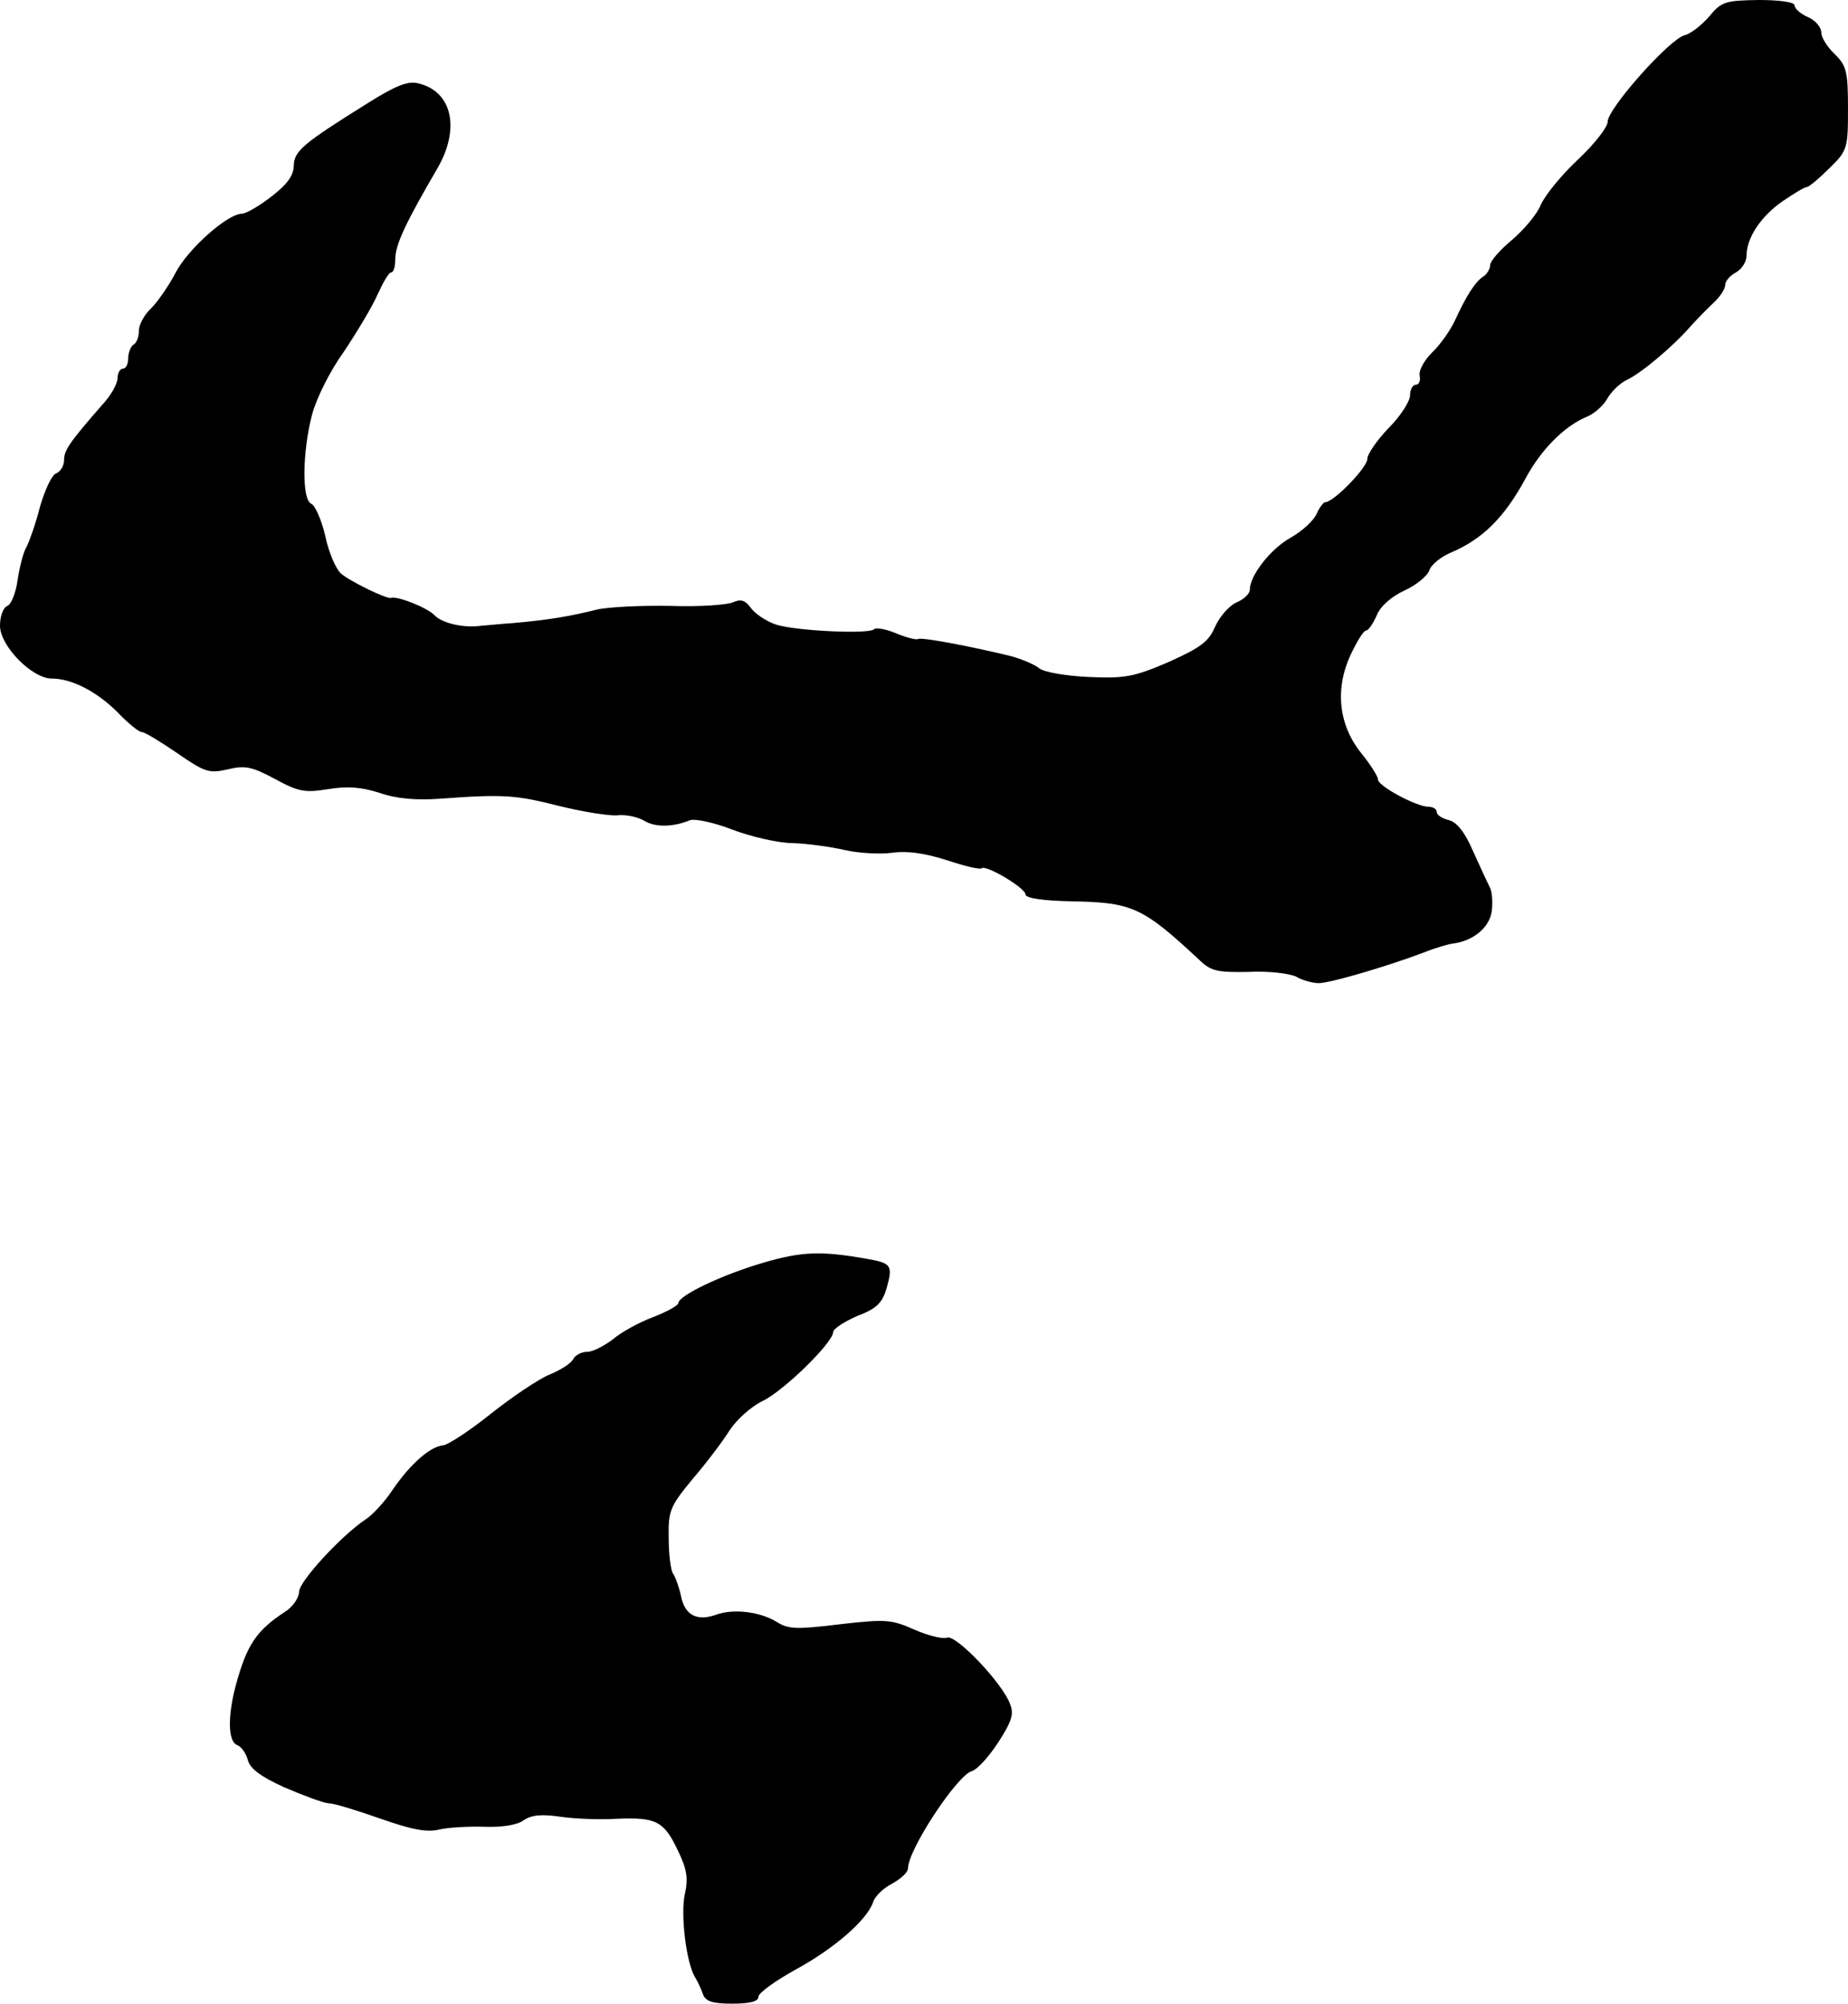
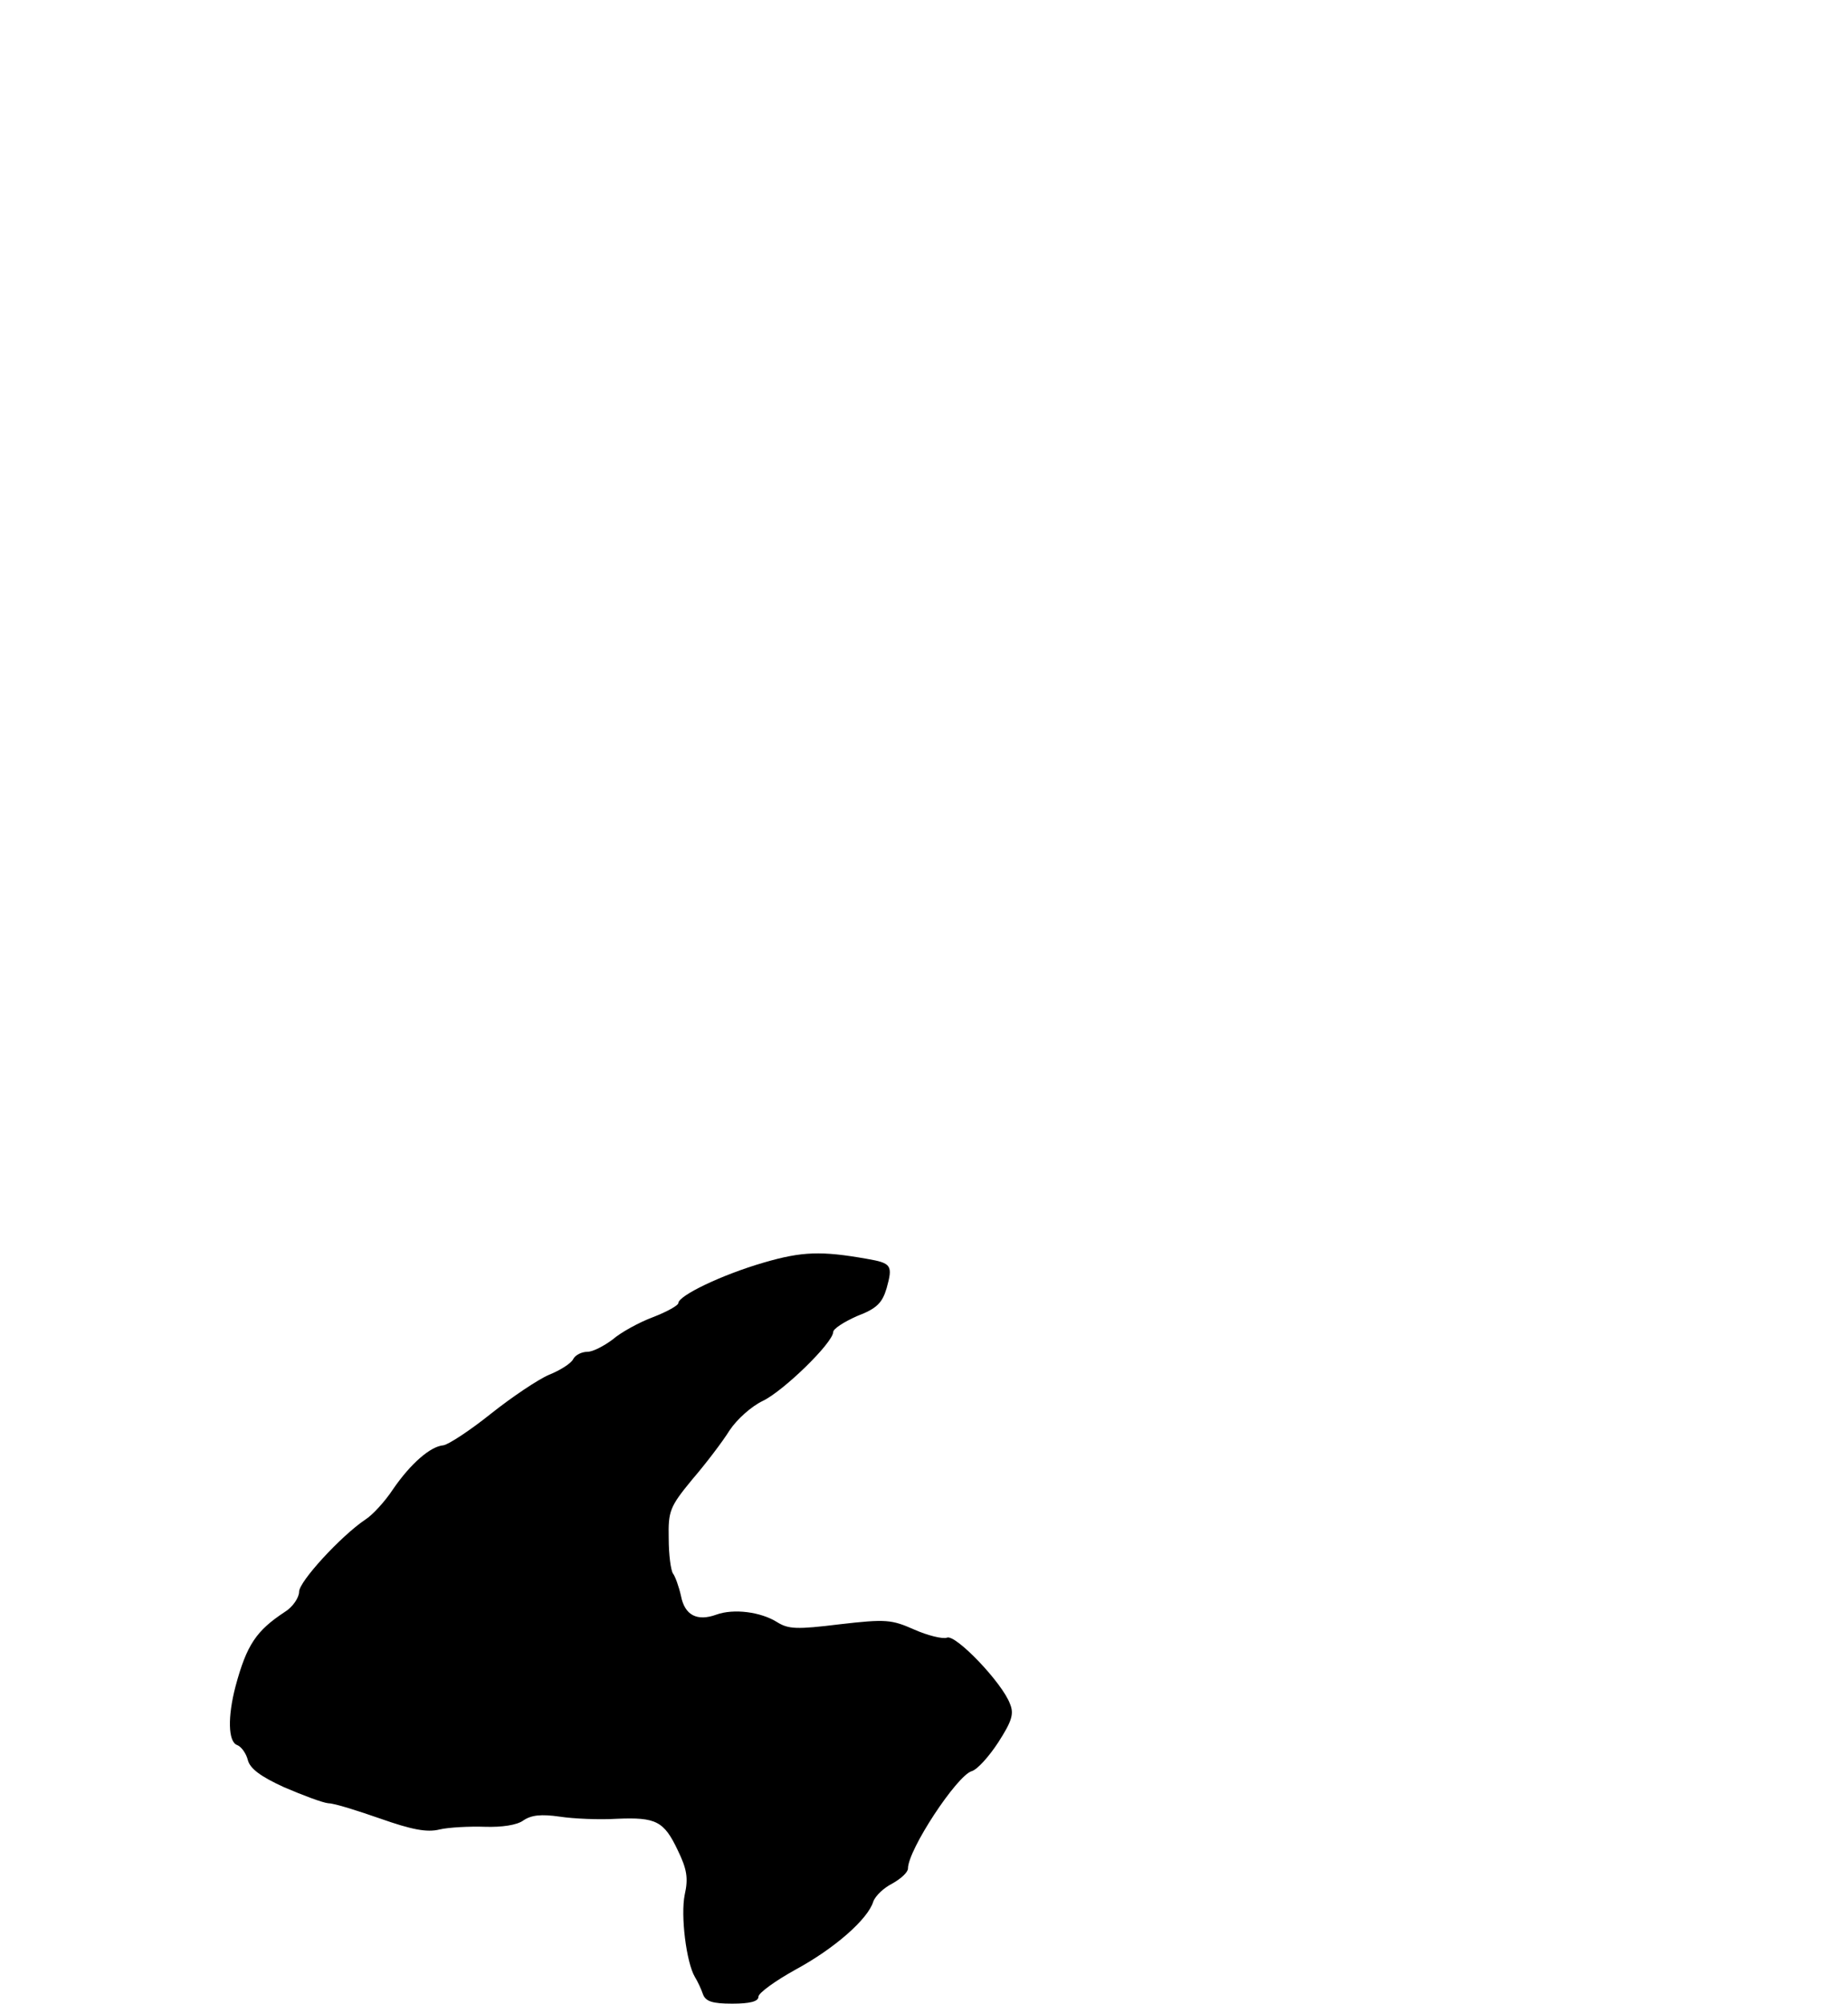
<svg xmlns="http://www.w3.org/2000/svg" version="1.0" width="346pt" height="375pt" viewBox="0 0 346 375" preserveAspectRatio="xMidYMid meet">
  <g transform="translate(0,375) scale(0.1,-0.1)" fill="#000000" stroke="none">
-     <path d="M3200 3719 c-14 -16 -34 -32 -46 -35 -28 -7 -144 -137 -144 -162 0 -10 -25 -42 -56 -71 -30 -28 -61 -66 -69 -84 -7 -18 -32 -47 -54 -66 -23 -19 -41 -40 -41 -47 0 -7 -6 -17 -12 -21 -16 -10 -33 -37 -54 -83 -9 -19 -28 -46 -43 -60 -14 -14 -25 -33 -23 -43 2 -9 -1 -17 -7 -17 -6 0 -11 -9 -11 -20 0 -11 -18 -39 -40 -61 -22 -23 -40 -49 -40 -58 0 -16 -63 -81 -79 -81 -3 0 -11 -10 -16 -22 -6 -13 -27 -32 -48 -44 -38 -21 -77 -71 -77 -98 0 -7 -11 -18 -26 -24 -14 -7 -31 -27 -39 -45 -12 -28 -27 -39 -87 -66 -65 -28 -82 -31 -150 -28 -43 2 -83 9 -92 16 -8 7 -32 17 -53 23 -74 18 -168 36 -174 32 -4 -2 -23 3 -42 11 -19 8 -38 11 -41 7 -10 -9 -145 -3 -183 9 -18 6 -39 20 -47 31 -11 15 -19 17 -33 11 -10 -5 -63 -9 -118 -7 -55 1 -117 -2 -138 -7 -48 -12 -87 -19 -155 -25 -29 -2 -56 -5 -60 -5 -32 -5 -74 4 -89 20 -14 14 -69 36 -81 32 -7 -3 -79 32 -94 46 -9 8 -23 40 -29 70 -7 30 -19 57 -26 60 -18 7 -17 96 1 166 8 31 34 83 60 119 24 36 53 84 63 107 10 22 21 41 25 41 5 0 8 11 8 24 0 28 19 68 79 171 43 74 28 144 -36 159 -19 5 -42 -4 -96 -38 -122 -76 -136 -89 -137 -116 0 -18 -12 -35 -42 -58 -23 -18 -48 -32 -55 -32 -27 0 -101 -66 -124 -110 -13 -25 -34 -55 -46 -67 -13 -12 -23 -31 -23 -42 0 -11 -4 -23 -10 -26 -5 -3 -10 -15 -10 -26 0 -10 -4 -19 -10 -19 -5 0 -10 -8 -10 -18 0 -10 -12 -32 -28 -49 -63 -72 -72 -86 -72 -104 0 -11 -7 -22 -15 -25 -8 -3 -21 -31 -30 -62 -8 -32 -20 -65 -25 -75 -6 -9 -13 -37 -17 -62 -3 -24 -12 -46 -19 -49 -8 -3 -14 -19 -14 -37 0 -38 60 -99 97 -99 38 0 85 -25 123 -63 19 -20 40 -37 45 -37 6 0 35 -18 66 -39 52 -36 60 -39 95 -31 33 8 46 5 89 -18 44 -24 56 -26 99 -19 37 6 62 4 97 -7 31 -11 69 -14 111 -11 121 9 144 7 223 -13 44 -11 94 -19 110 -18 17 2 39 -3 51 -10 21 -13 55 -12 86 1 9 3 44 -4 80 -18 34 -13 86 -25 113 -25 28 -1 71 -7 97 -13 26 -6 66 -8 89 -5 28 4 61 -1 102 -14 33 -11 62 -18 65 -15 8 7 82 -37 82 -49 0 -7 33 -12 89 -13 111 -2 131 -11 238 -111 21 -20 34 -22 91 -21 37 2 77 -3 89 -9 12 -7 31 -12 42 -12 21 0 124 30 196 57 22 9 47 16 55 17 38 5 68 29 73 60 2 17 1 38 -4 46 -4 8 -18 38 -31 67 -15 35 -30 54 -45 58 -13 3 -23 10 -23 15 0 6 -7 10 -15 10 -23 0 -95 39 -95 51 0 6 -14 28 -31 49 -43 53 -50 121 -20 185 12 25 24 45 29 45 4 0 13 13 20 29 7 17 28 35 52 46 22 10 42 27 46 37 3 11 22 26 41 34 59 25 100 66 139 138 29 54 72 98 115 116 15 6 32 22 39 35 7 12 23 28 36 34 26 12 86 62 119 100 11 12 30 32 43 44 12 11 22 26 22 33 0 8 9 18 20 24 11 6 20 20 20 31 0 34 27 74 67 102 22 15 42 27 46 27 4 0 23 16 42 35 34 33 35 37 35 112 0 70 -3 80 -25 102 -14 13 -25 31 -25 40 0 10 -11 23 -25 29 -14 6 -25 16 -25 22 0 6 -28 10 -67 10 -63 -1 -70 -3 -93 -31z" />
    <path d="M1430 1387 c-79 -23 -160 -62 -160 -76 0 -4 -21 -16 -47 -26 -27 -10 -61 -29 -76 -42 -16 -12 -37 -23 -47 -23 -11 0 -23 -6 -27 -14 -4 -8 -25 -21 -45 -29 -21 -9 -70 -42 -109 -73 -40 -32 -80 -58 -89 -59 -24 -2 -61 -34 -94 -82 -15 -23 -39 -49 -52 -57 -46 -31 -124 -116 -124 -135 0 -11 -12 -29 -27 -38 -53 -35 -71 -61 -92 -139 -15 -57 -14 -104 3 -110 8 -3 17 -16 20 -28 4 -16 24 -31 68 -51 35 -15 72 -29 83 -30 11 0 55 -14 98 -29 57 -20 86 -26 110 -20 17 4 56 6 85 5 31 -1 60 3 72 12 15 10 33 12 68 7 26 -4 74 -6 107 -4 73 3 88 -4 114 -59 17 -35 20 -52 13 -83 -8 -39 3 -127 19 -154 5 -8 12 -23 15 -32 5 -14 18 -18 55 -18 33 0 49 4 49 13 0 7 32 30 70 51 72 39 135 94 145 127 4 11 20 26 36 34 16 9 29 21 29 28 0 35 91 173 119 182 11 3 33 28 50 54 25 39 30 53 22 72 -14 39 -102 131 -118 124 -8 -3 -36 4 -61 15 -43 19 -53 20 -140 10 -81 -10 -96 -9 -117 4 -30 19 -81 26 -114 14 -36 -13 -59 -1 -66 35 -4 18 -11 37 -15 42 -4 6 -8 35 -8 66 -1 51 2 59 44 110 25 29 57 71 70 92 14 21 41 45 62 55 38 18 131 108 132 129 0 6 20 19 45 30 37 14 47 25 55 52 12 43 9 47 -37 55 -85 15 -121 14 -193 -7z" />
  </g>
</svg>